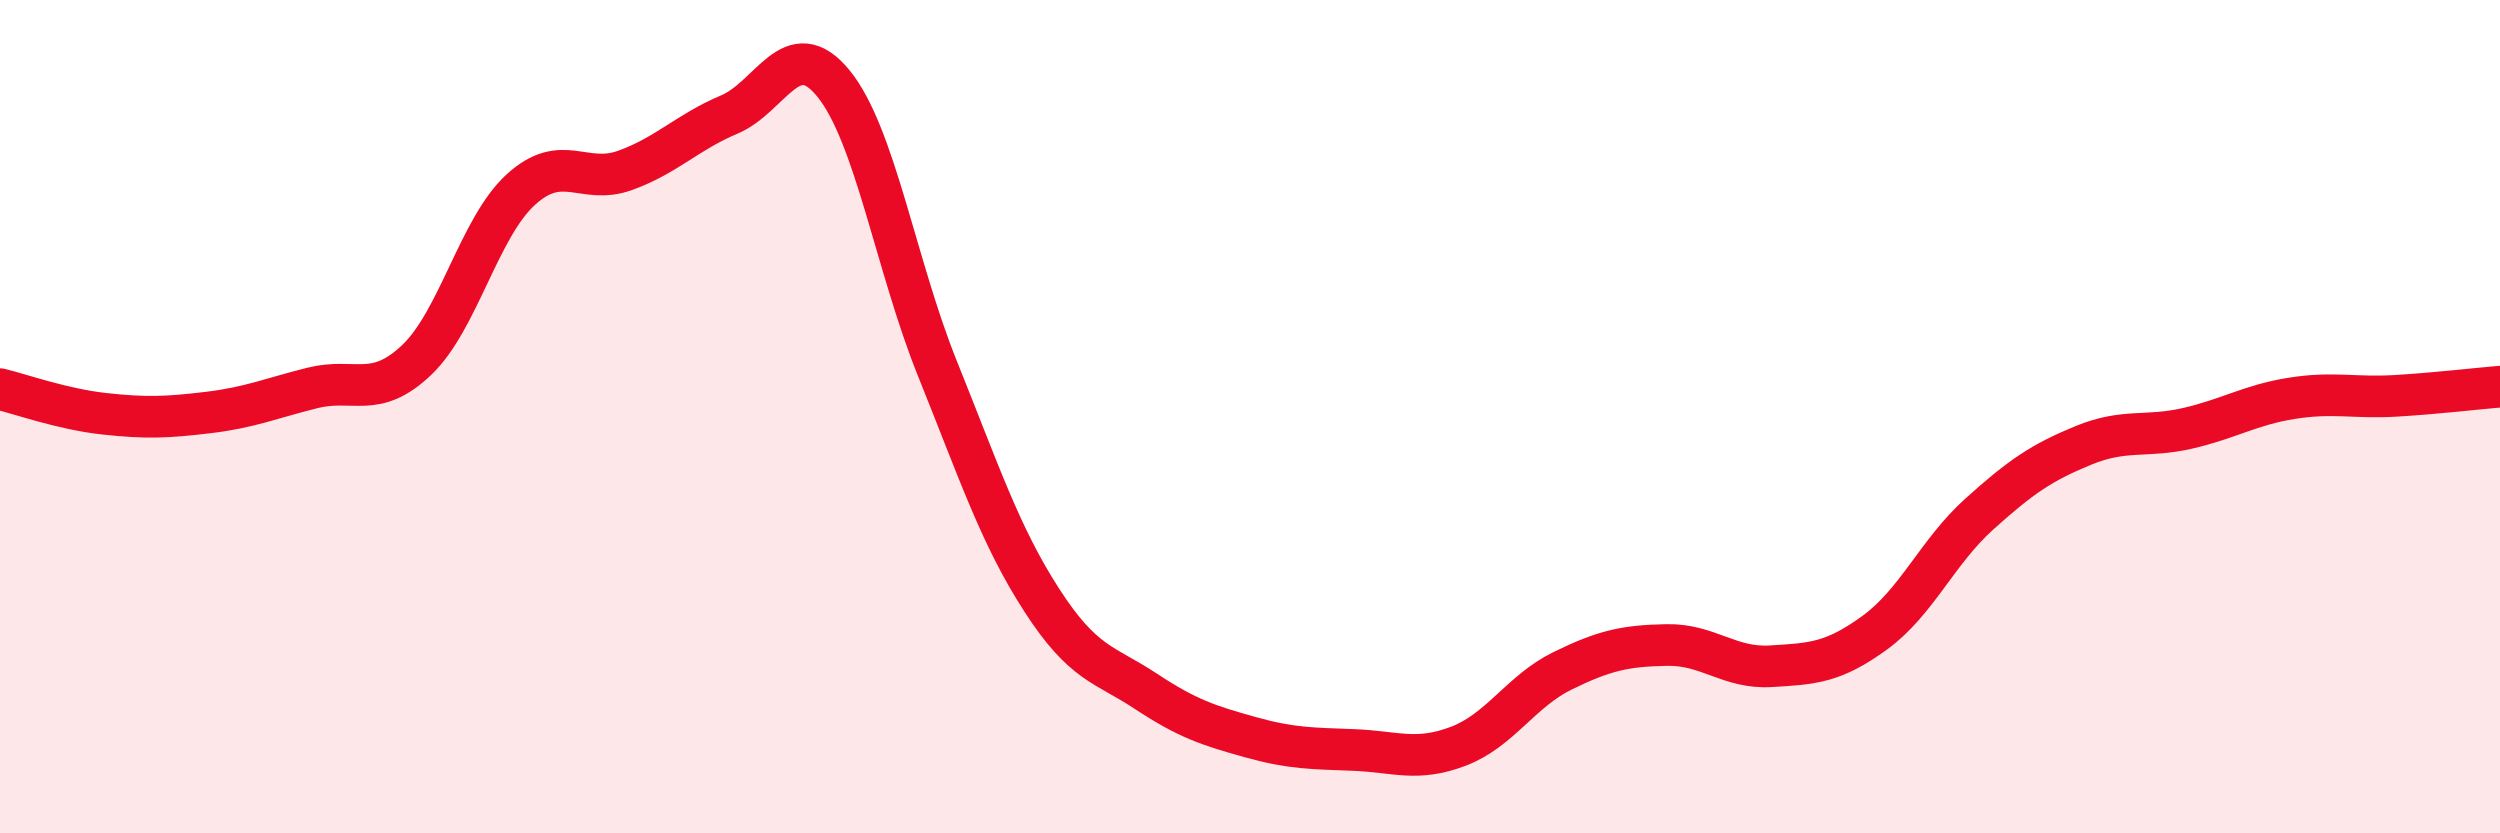
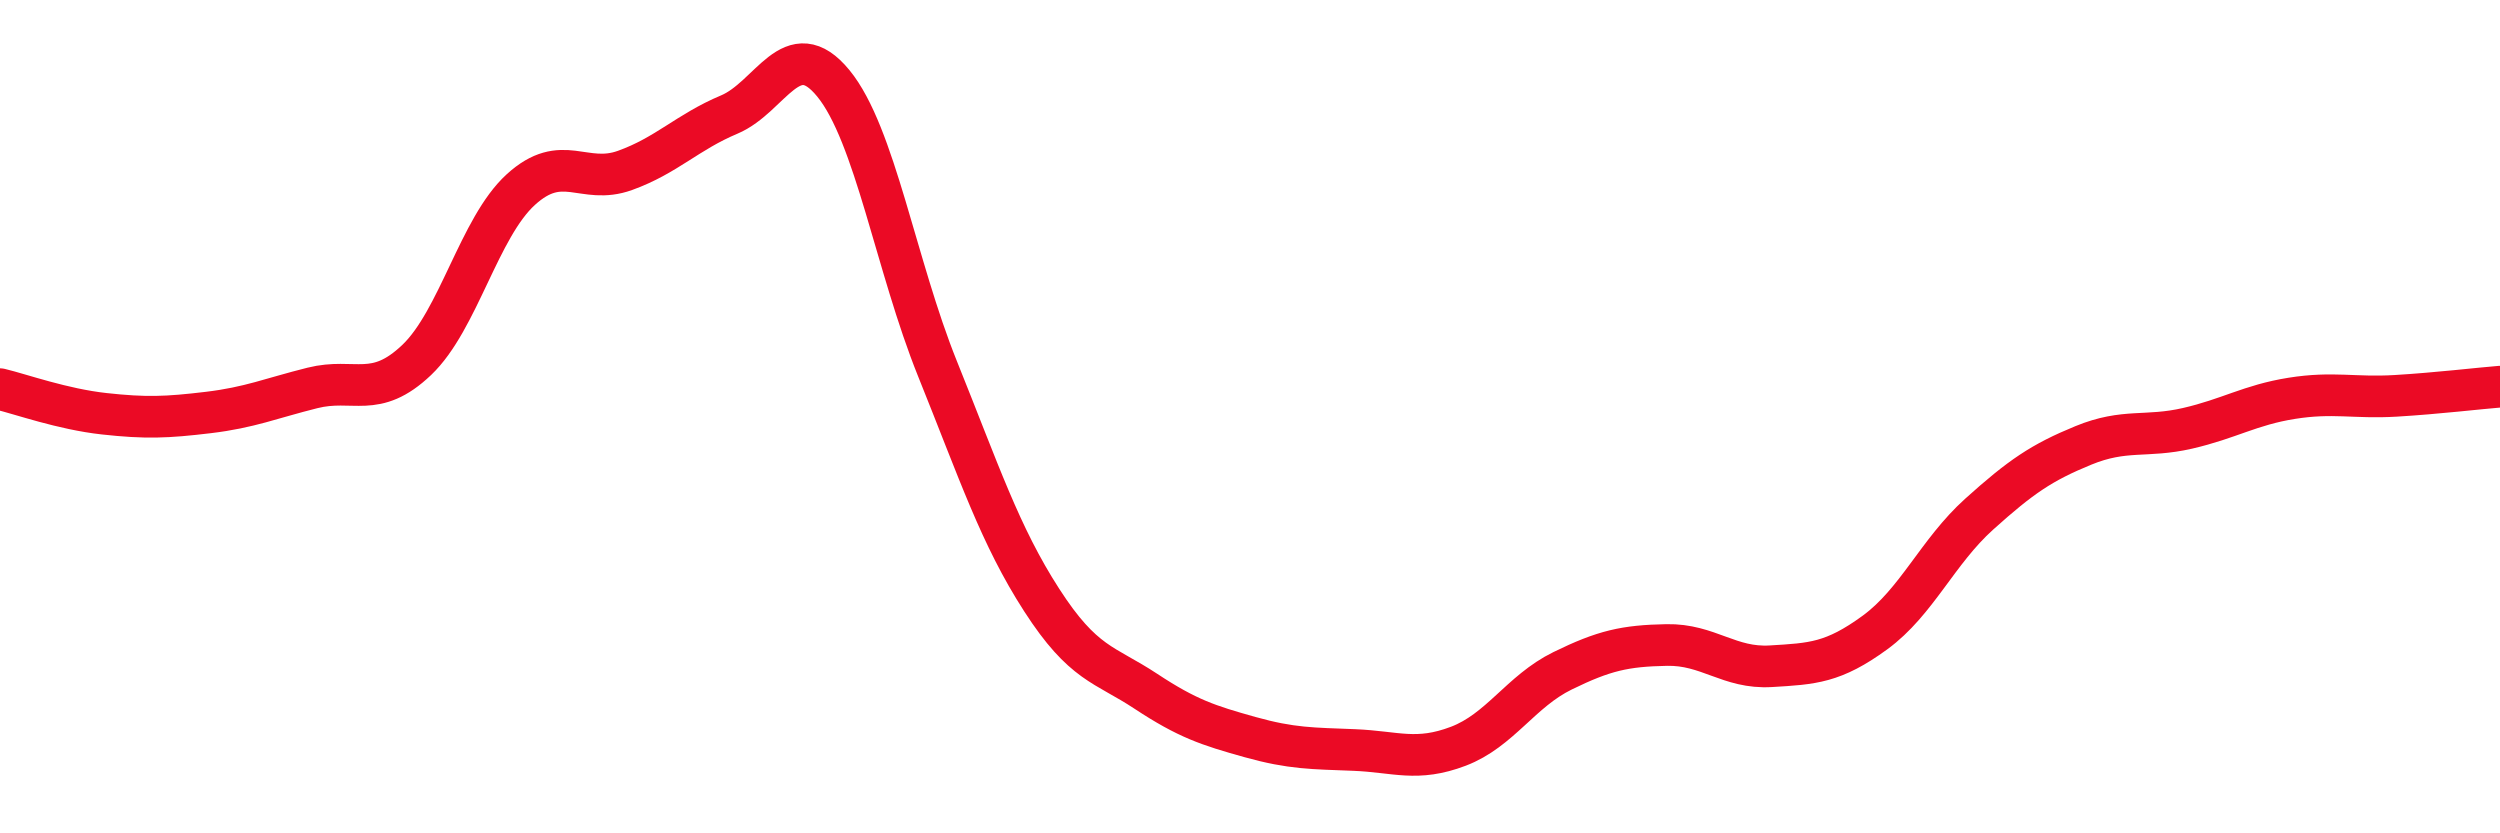
<svg xmlns="http://www.w3.org/2000/svg" width="60" height="20" viewBox="0 0 60 20">
-   <path d="M 0,9.34 C 0.5,9.46 1.5,9.82 2.5,9.93 C 3.5,10.04 4,10.02 5,9.9 C 6,9.78 6.5,9.56 7.5,9.31 C 8.5,9.06 9,9.59 10,8.64 C 11,7.69 11.5,5.46 12.5,4.55 C 13.5,3.64 14,4.45 15,4.09 C 16,3.73 16.5,3.17 17.5,2.75 C 18.5,2.33 19,0.78 20,2 C 21,3.22 21.5,6.37 22.5,8.85 C 23.5,11.33 24,12.85 25,14.4 C 26,15.95 26.5,15.93 27.5,16.59 C 28.5,17.25 29,17.41 30,17.69 C 31,17.97 31.5,17.96 32.5,18 C 33.5,18.04 34,18.29 35,17.91 C 36,17.53 36.5,16.59 37.5,16.1 C 38.5,15.61 39,15.5 40,15.48 C 41,15.46 41.5,16.05 42.5,15.99 C 43.5,15.93 44,15.91 45,15.18 C 46,14.45 46.5,13.24 47.5,12.34 C 48.5,11.44 49,11.1 50,10.69 C 51,10.28 51.5,10.51 52.5,10.28 C 53.5,10.05 54,9.72 55,9.56 C 56,9.4 56.5,9.56 57.5,9.5 C 58.5,9.44 59.5,9.32 60,9.28L60 20L0 20Z" fill="#EB0A25" opacity="0.1" stroke-linecap="round" stroke-linejoin="round" />
  <path d="M 0,9.34 C 0.5,9.46 1.5,9.82 2.5,9.93 C 3.5,10.04 4,10.02 5,9.9 C 6,9.78 6.5,9.56 7.5,9.31 C 8.5,9.06 9,9.59 10,8.64 C 11,7.69 11.5,5.46 12.5,4.55 C 13.5,3.64 14,4.45 15,4.09 C 16,3.73 16.5,3.17 17.5,2.75 C 18.5,2.33 19,0.78 20,2 C 21,3.22 21.5,6.37 22.5,8.85 C 23.5,11.33 24,12.85 25,14.4 C 26,15.95 26.5,15.93 27.5,16.59 C 28.5,17.25 29,17.41 30,17.69 C 31,17.97 31.5,17.96 32.5,18 C 33.5,18.04 34,18.29 35,17.91 C 36,17.53 36.5,16.59 37.5,16.1 C 38.5,15.61 39,15.5 40,15.48 C 41,15.46 41.5,16.05 42.5,15.99 C 43.5,15.93 44,15.91 45,15.18 C 46,14.45 46.5,13.24 47.5,12.34 C 48.5,11.44 49,11.1 50,10.69 C 51,10.28 51.5,10.51 52.5,10.28 C 53.5,10.05 54,9.72 55,9.56 C 56,9.4 56.5,9.56 57.5,9.5 C 58.5,9.44 59.5,9.32 60,9.28" stroke="#EB0A25" stroke-width="1" fill="none" stroke-linecap="round" stroke-linejoin="round" />
</svg>